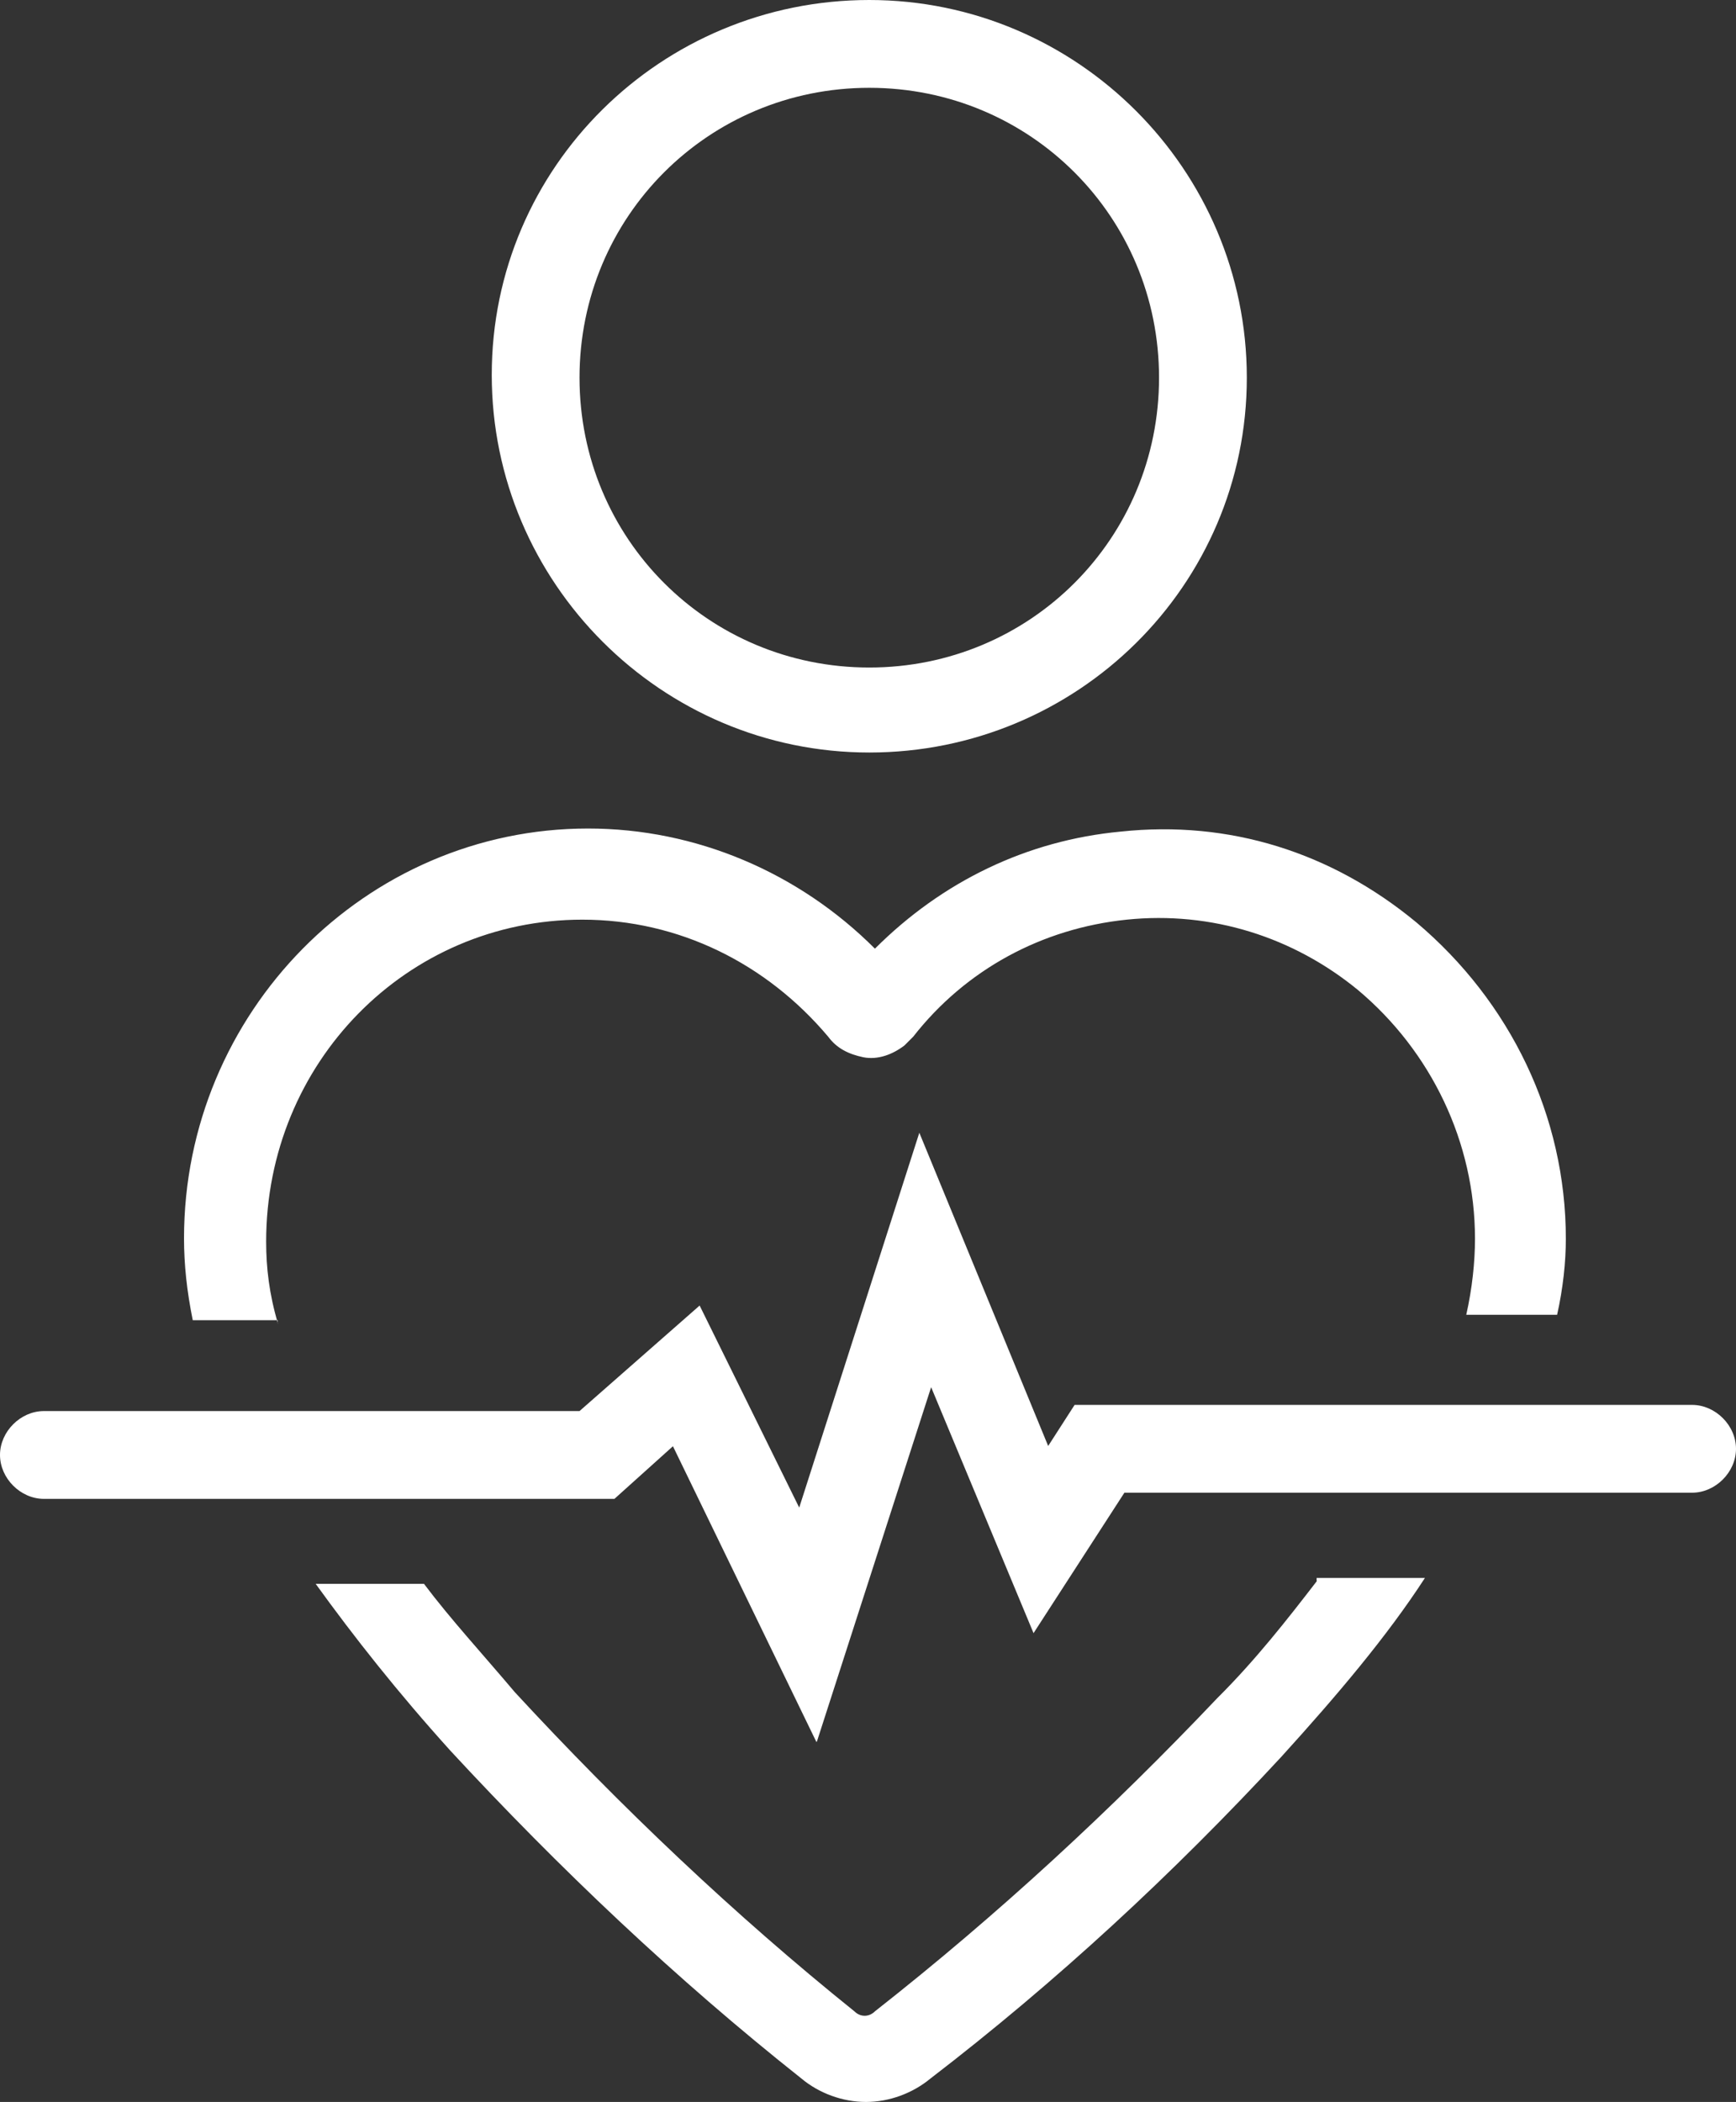
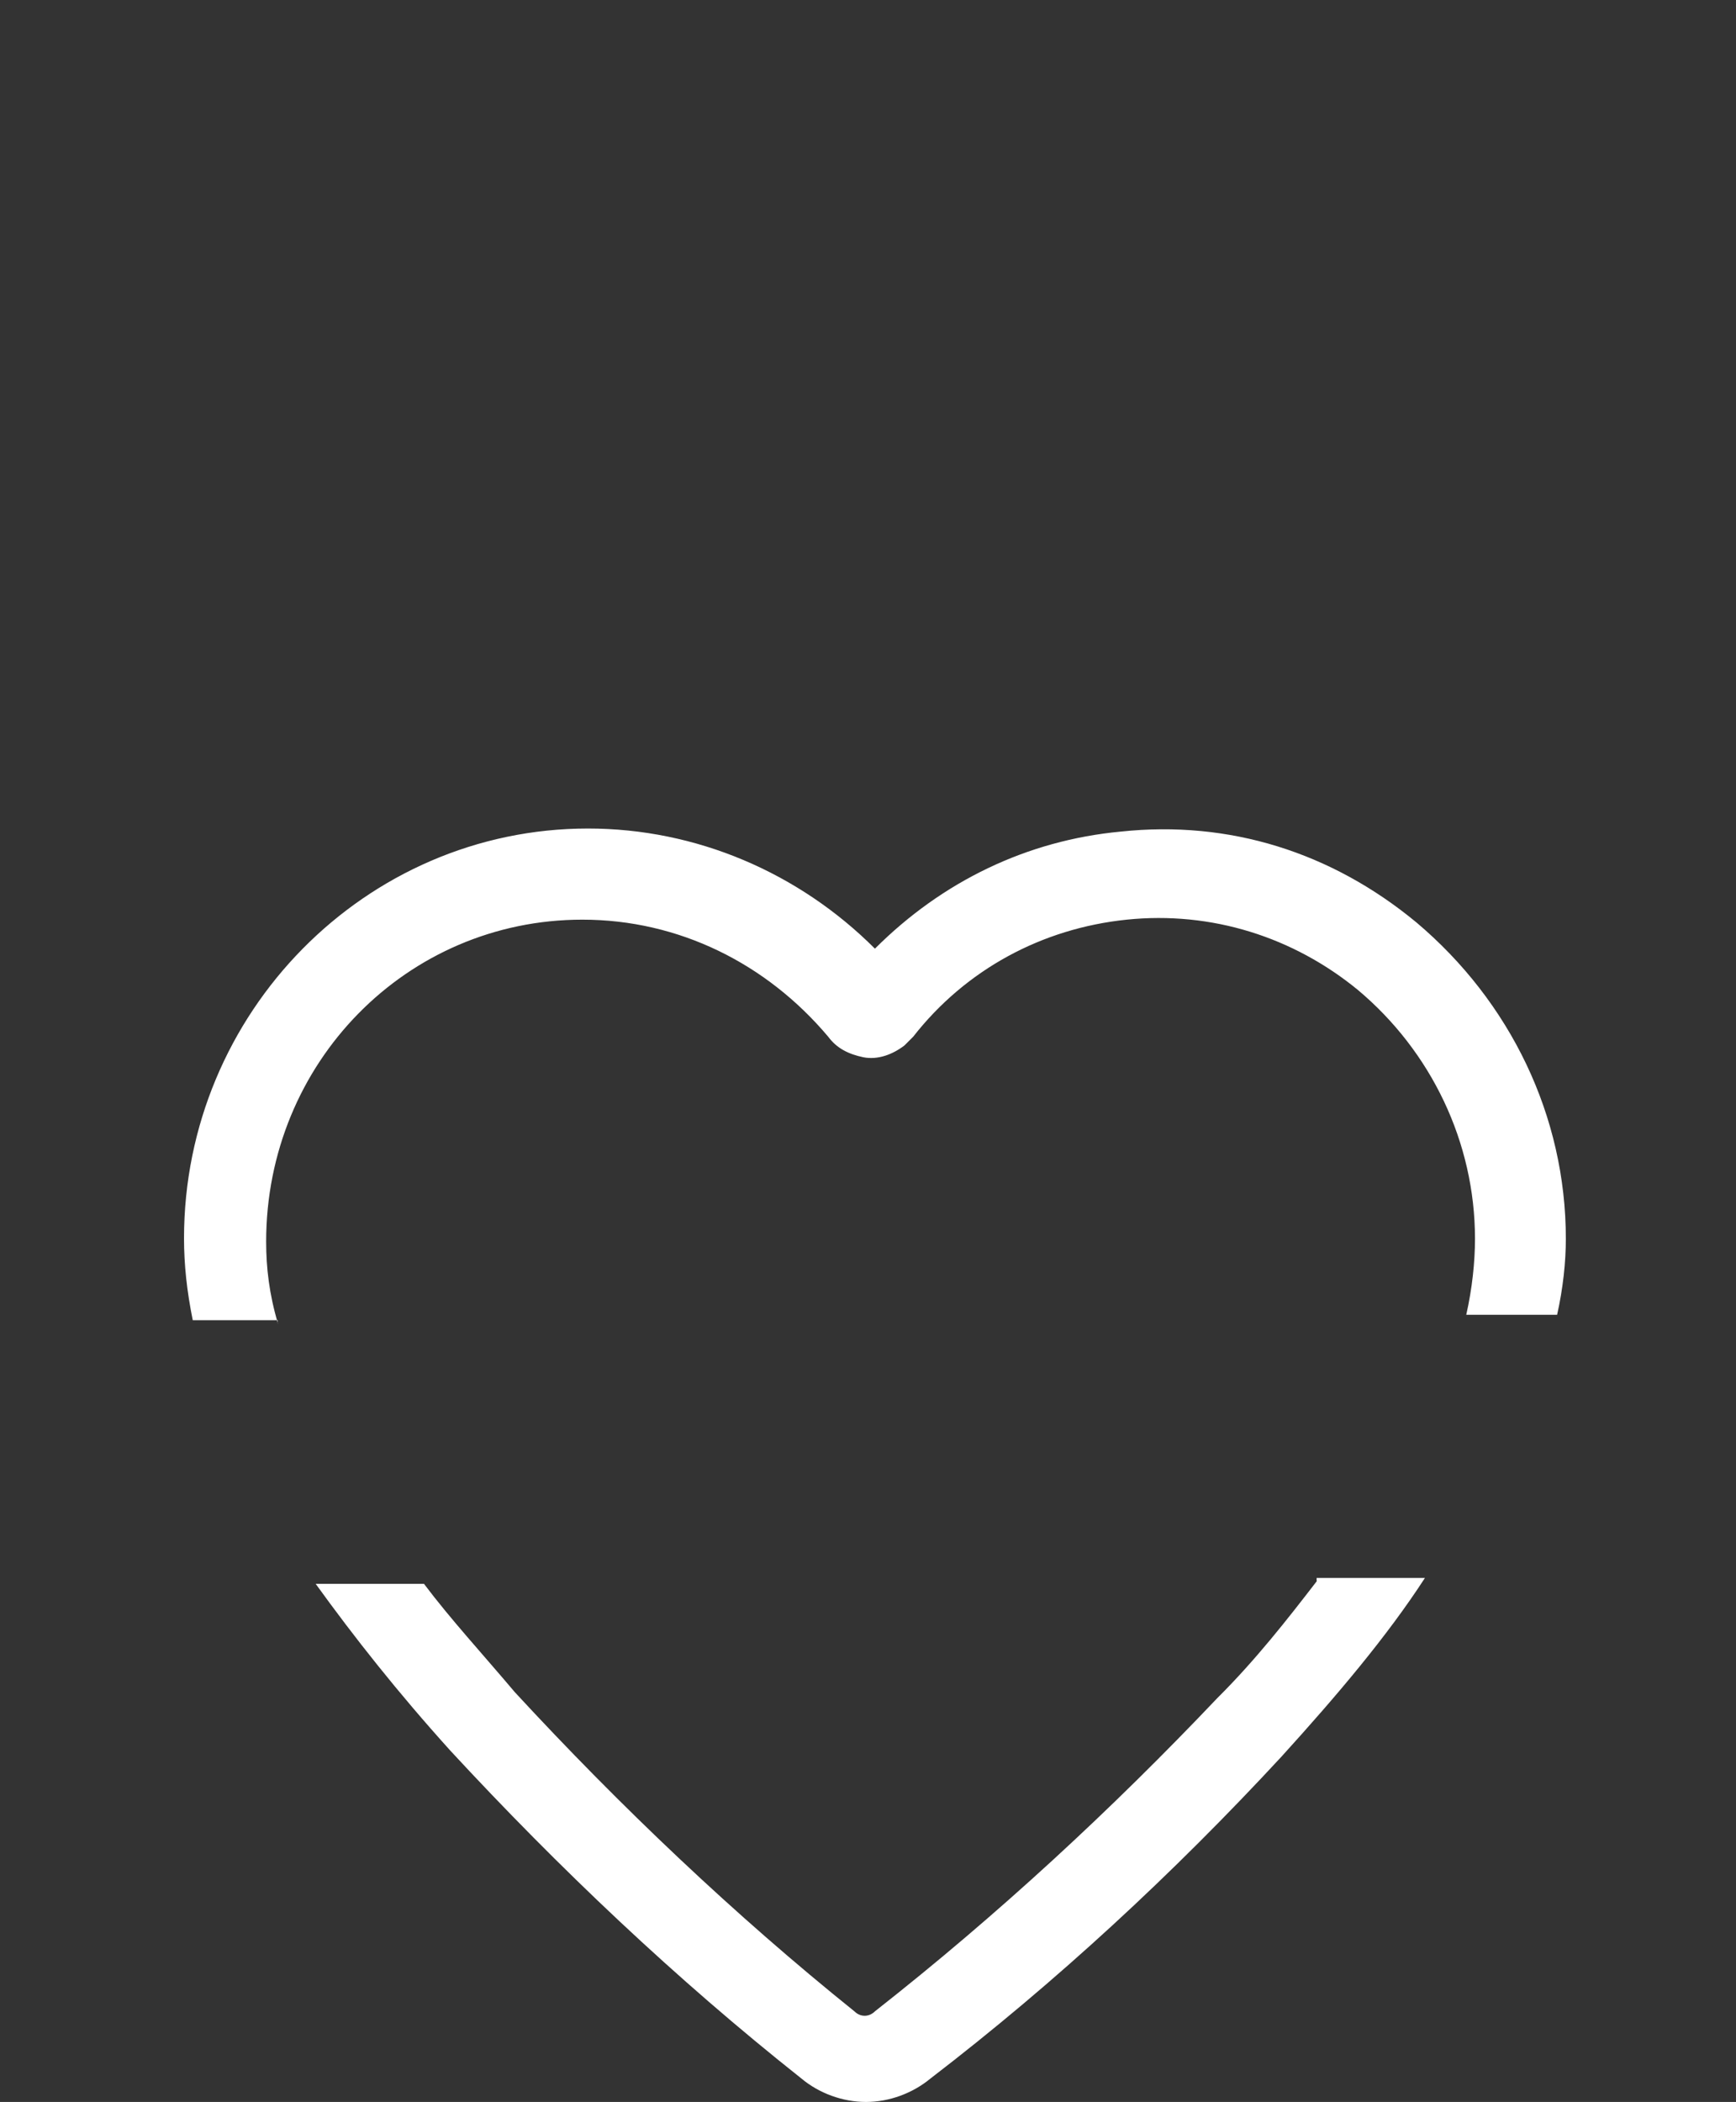
<svg xmlns="http://www.w3.org/2000/svg" id="Layer_1" data-name="Layer 1" viewBox="0 0 67.64 81.87">
  <rect x="0" y="0" width="67.64" height="81.87" fill="#333333" stroke="none" />
  <defs>
    <style>
      .cls-1 {
        fill: #fff;
      }
    </style>
  </defs>
  <g>
    <path class="cls-1" d="m10.83,51.55c-.34-1.14-.46-2.17-.46-3.19,0-6.96,5.47-12.54,12.32-12.54h0c3.76,0,7.18,1.71,9.58,4.56.34.46.8.68,1.37.8.57.11,1.14-.11,1.6-.46l.34-.34c2.05-2.62,5.02-4.22,8.32-4.56,3.31-.34,6.5.68,9.01,2.74,2.85,2.39,4.56,5.93,4.56,9.69,0,.91-.11,1.94-.34,2.96h3.54c.23-1.03.34-2.05.34-2.96,0-4.79-2.17-9.24-5.82-12.32-3.31-2.74-7.3-3.99-11.52-3.54-3.65.34-6.96,1.94-9.58,4.56-2.96-2.96-6.96-4.68-11.18-4.68h0c-8.67,0-15.74,7.18-15.74,15.96,0,1.03.11,2.05.34,3.19h3.31v.13Z" />
    <path class="cls-1" d="m51.31,61.58c-1.14,1.48-2.39,3.08-3.88,4.56-4.11,4.33-8.55,8.44-13.34,12.2-.23.23-.57.23-.8,0-4.68-3.76-9.12-7.98-13.23-12.43-1.25-1.48-2.51-2.85-3.54-4.22h-4.22c1.48,2.05,3.19,4.22,5.25,6.5,4.22,4.56,8.78,8.89,13.68,12.77.68.57,1.6.91,2.51.91s1.82-.34,2.51-.91c4.9-3.76,9.46-7.98,13.68-12.54,2.17-2.39,4.11-4.68,5.59-6.96h-4.22v.11h.01Z" />
  </g>
-   <path class="cls-1" d="m33.87,29.31c-8.1,0-14.71-6.61-14.71-14.71S25.77,0,33.87,0s14.71,6.61,14.71,14.71-6.61,14.6-14.71,14.6Zm0-25.89c-6.27,0-11.29,5.02-11.29,11.29s5.02,11.29,11.29,11.29,11.29-5.02,11.29-11.29-5.02-11.29-11.29-11.29Z" />
-   <path class="cls-1" d="m31.81,67.85l-5.59-11.52-2.28,2.05H1.71c-.91,0-1.71-.8-1.71-1.71s.8-1.71,1.71-1.71h20.87l4.68-4.11,3.88,7.87,4.68-14.6,5.02,12.2,1.03-1.6h24.06c.91,0,1.71.8,1.71,1.71s-.8,1.71-1.71,1.71h-22.12l-3.54,5.47-3.99-9.58-4.45,13.8-.02.02Z" />
</svg>